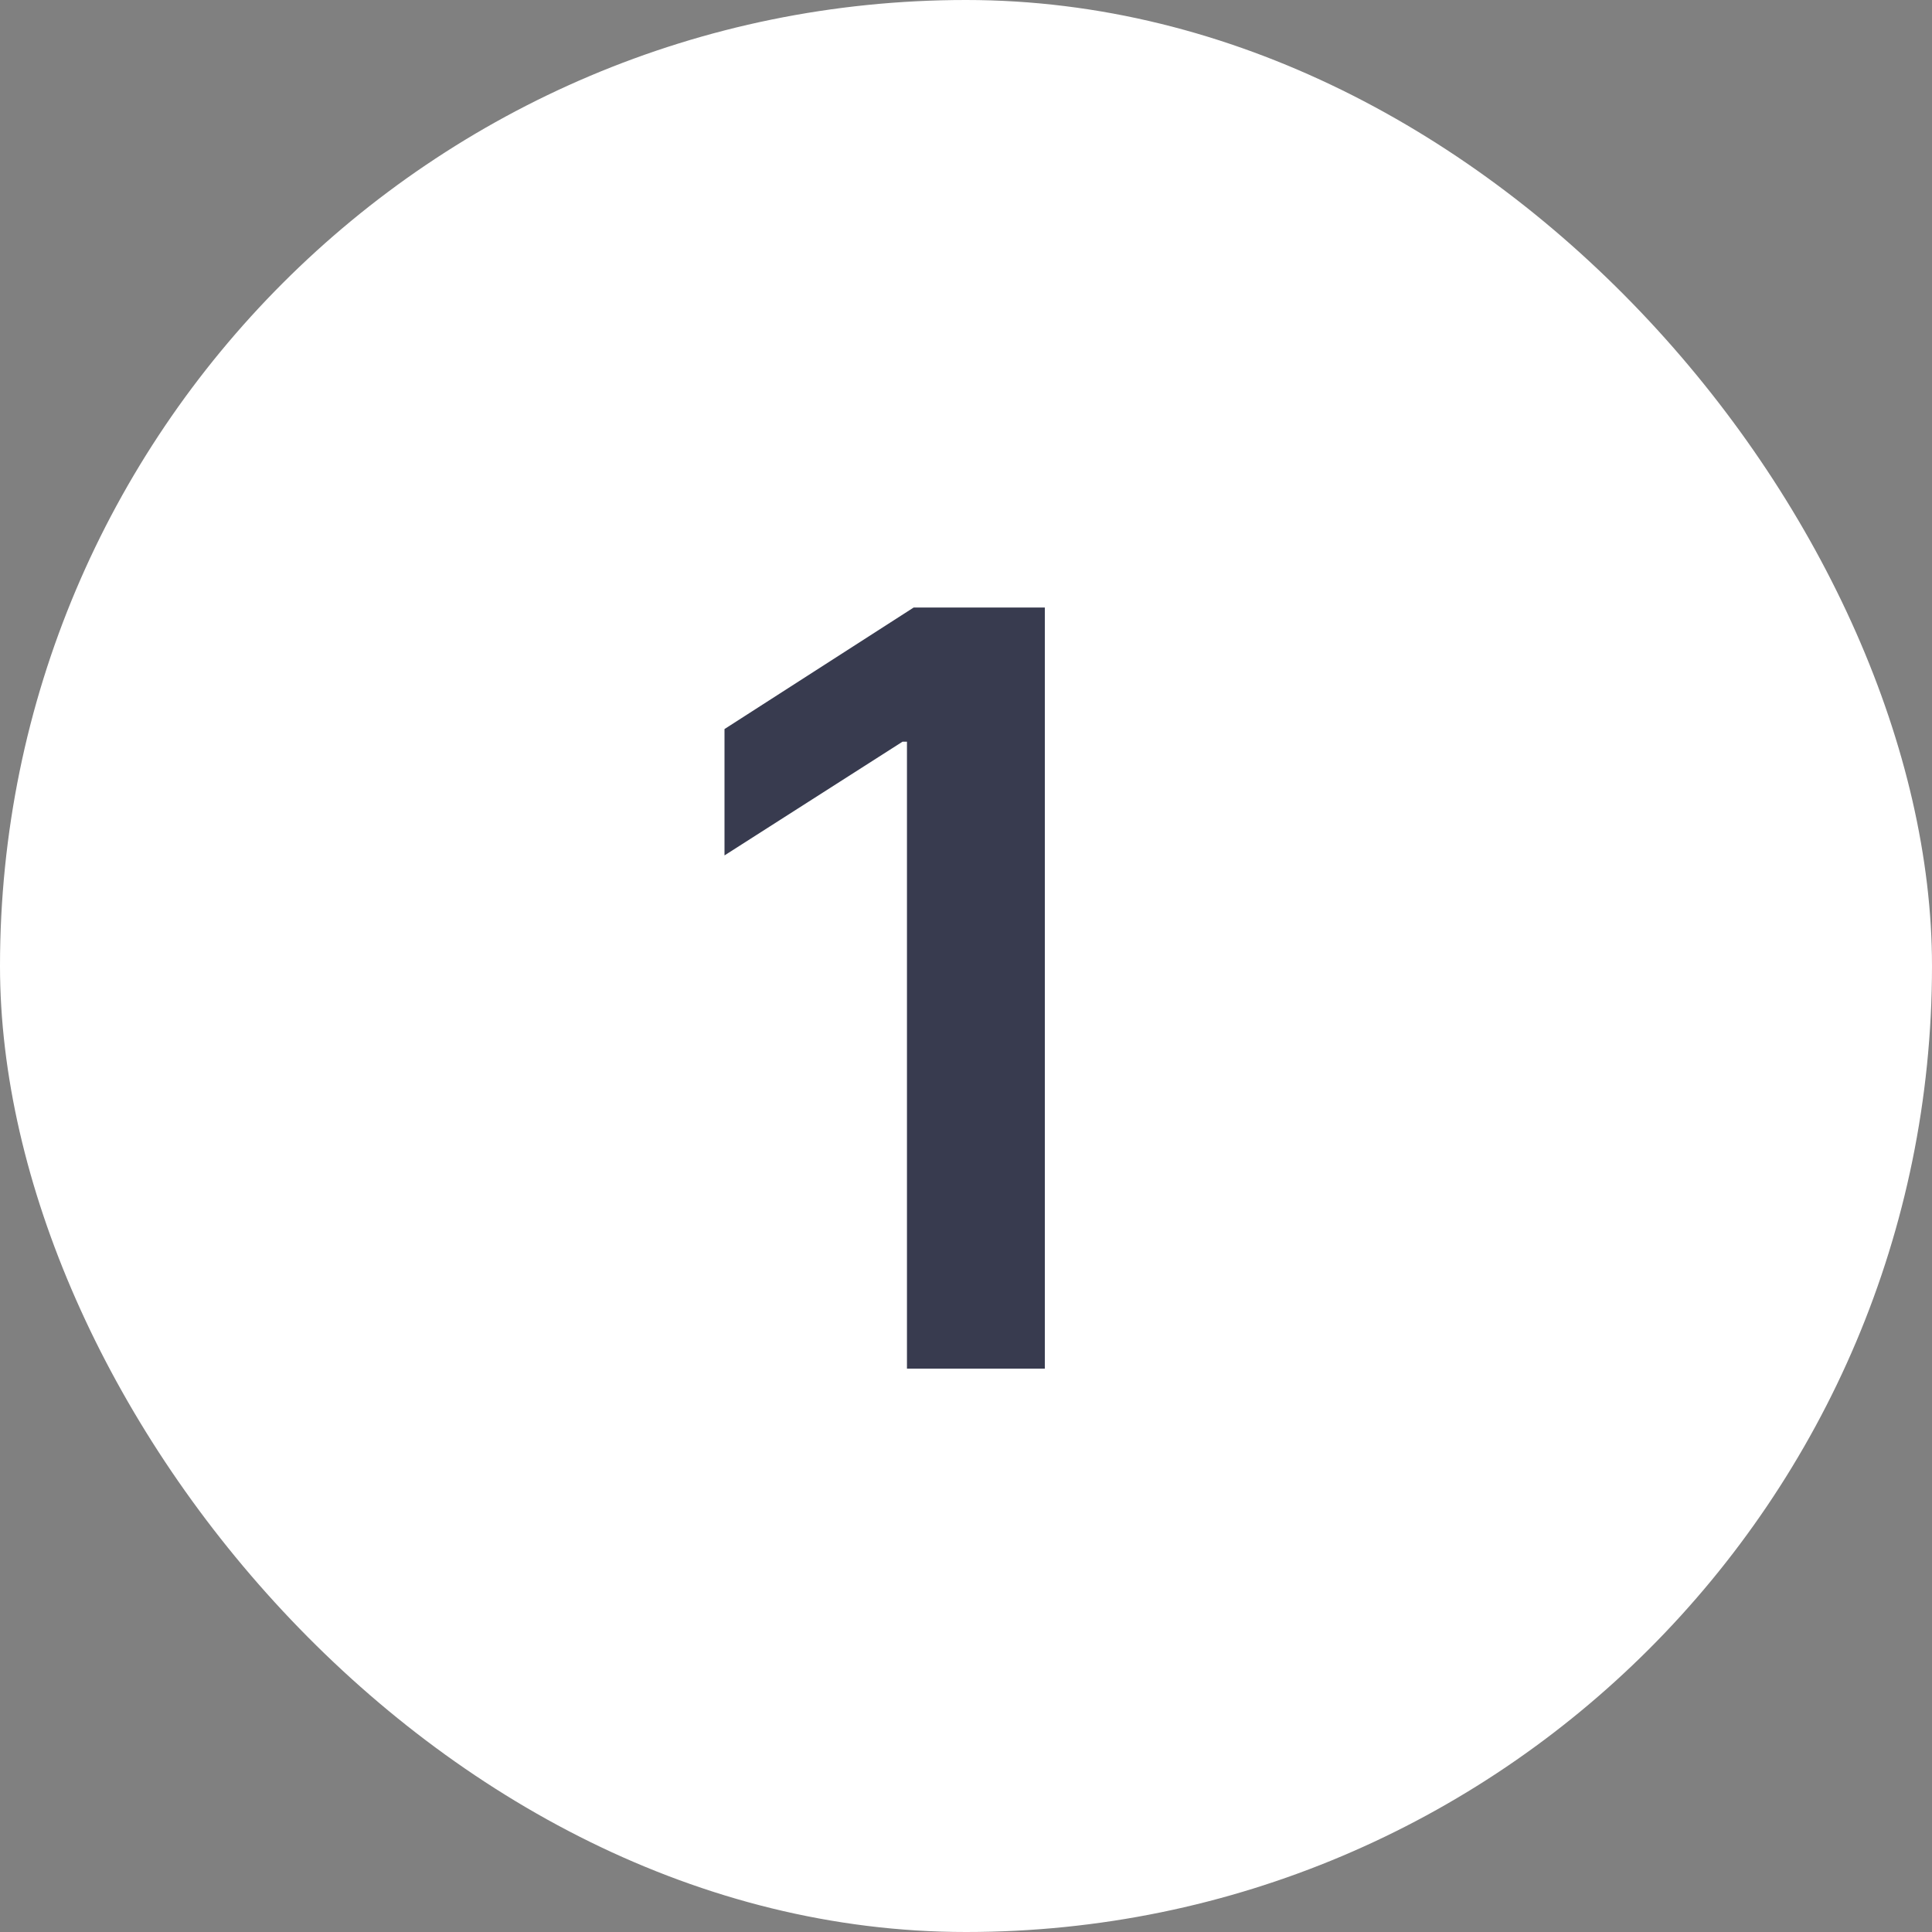
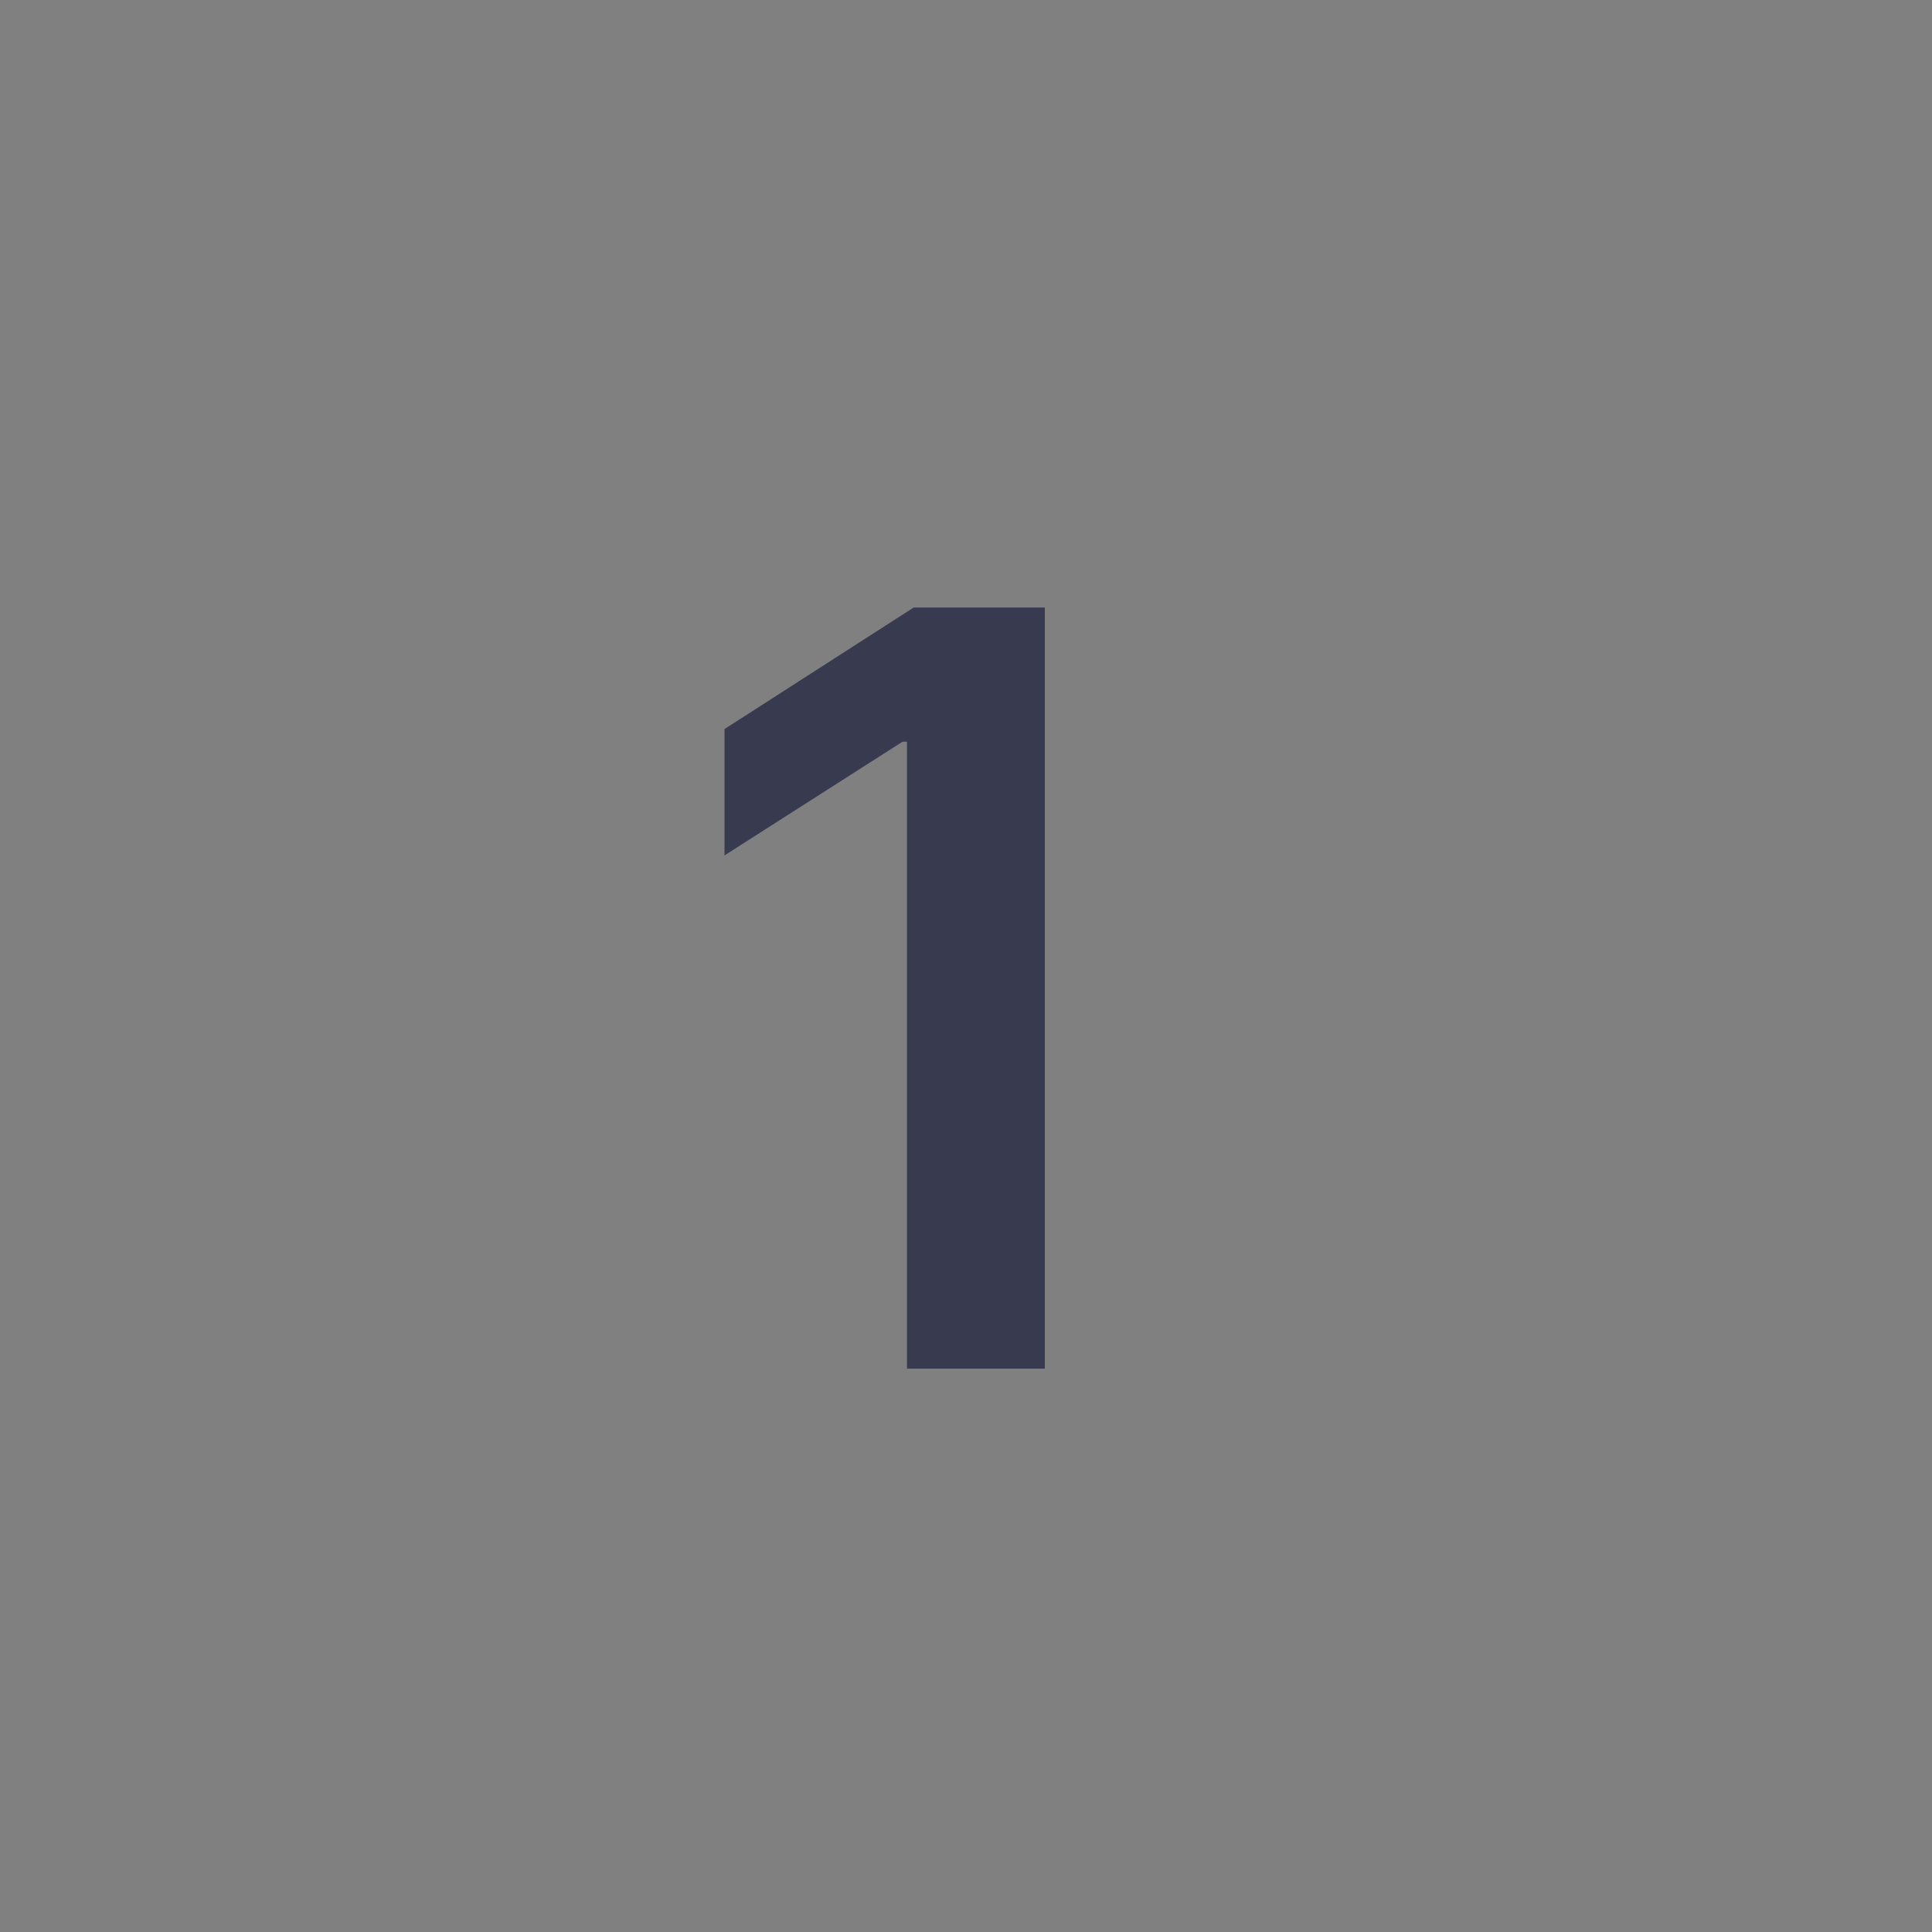
<svg xmlns="http://www.w3.org/2000/svg" width="50" height="50" viewBox="0 0 50 50" fill="none">
  <rect x="0" y="0" width="50" height="50" fill="#808080" stroke="none" />
-   <rect width="50" height="50" rx="25" fill="white" />
  <path d="M27.04 15.723V35.42H23.472V19.195H23.357L18.75 22.138V18.868L23.645 15.723H27.04Z" fill="#383B4F" />
</svg>